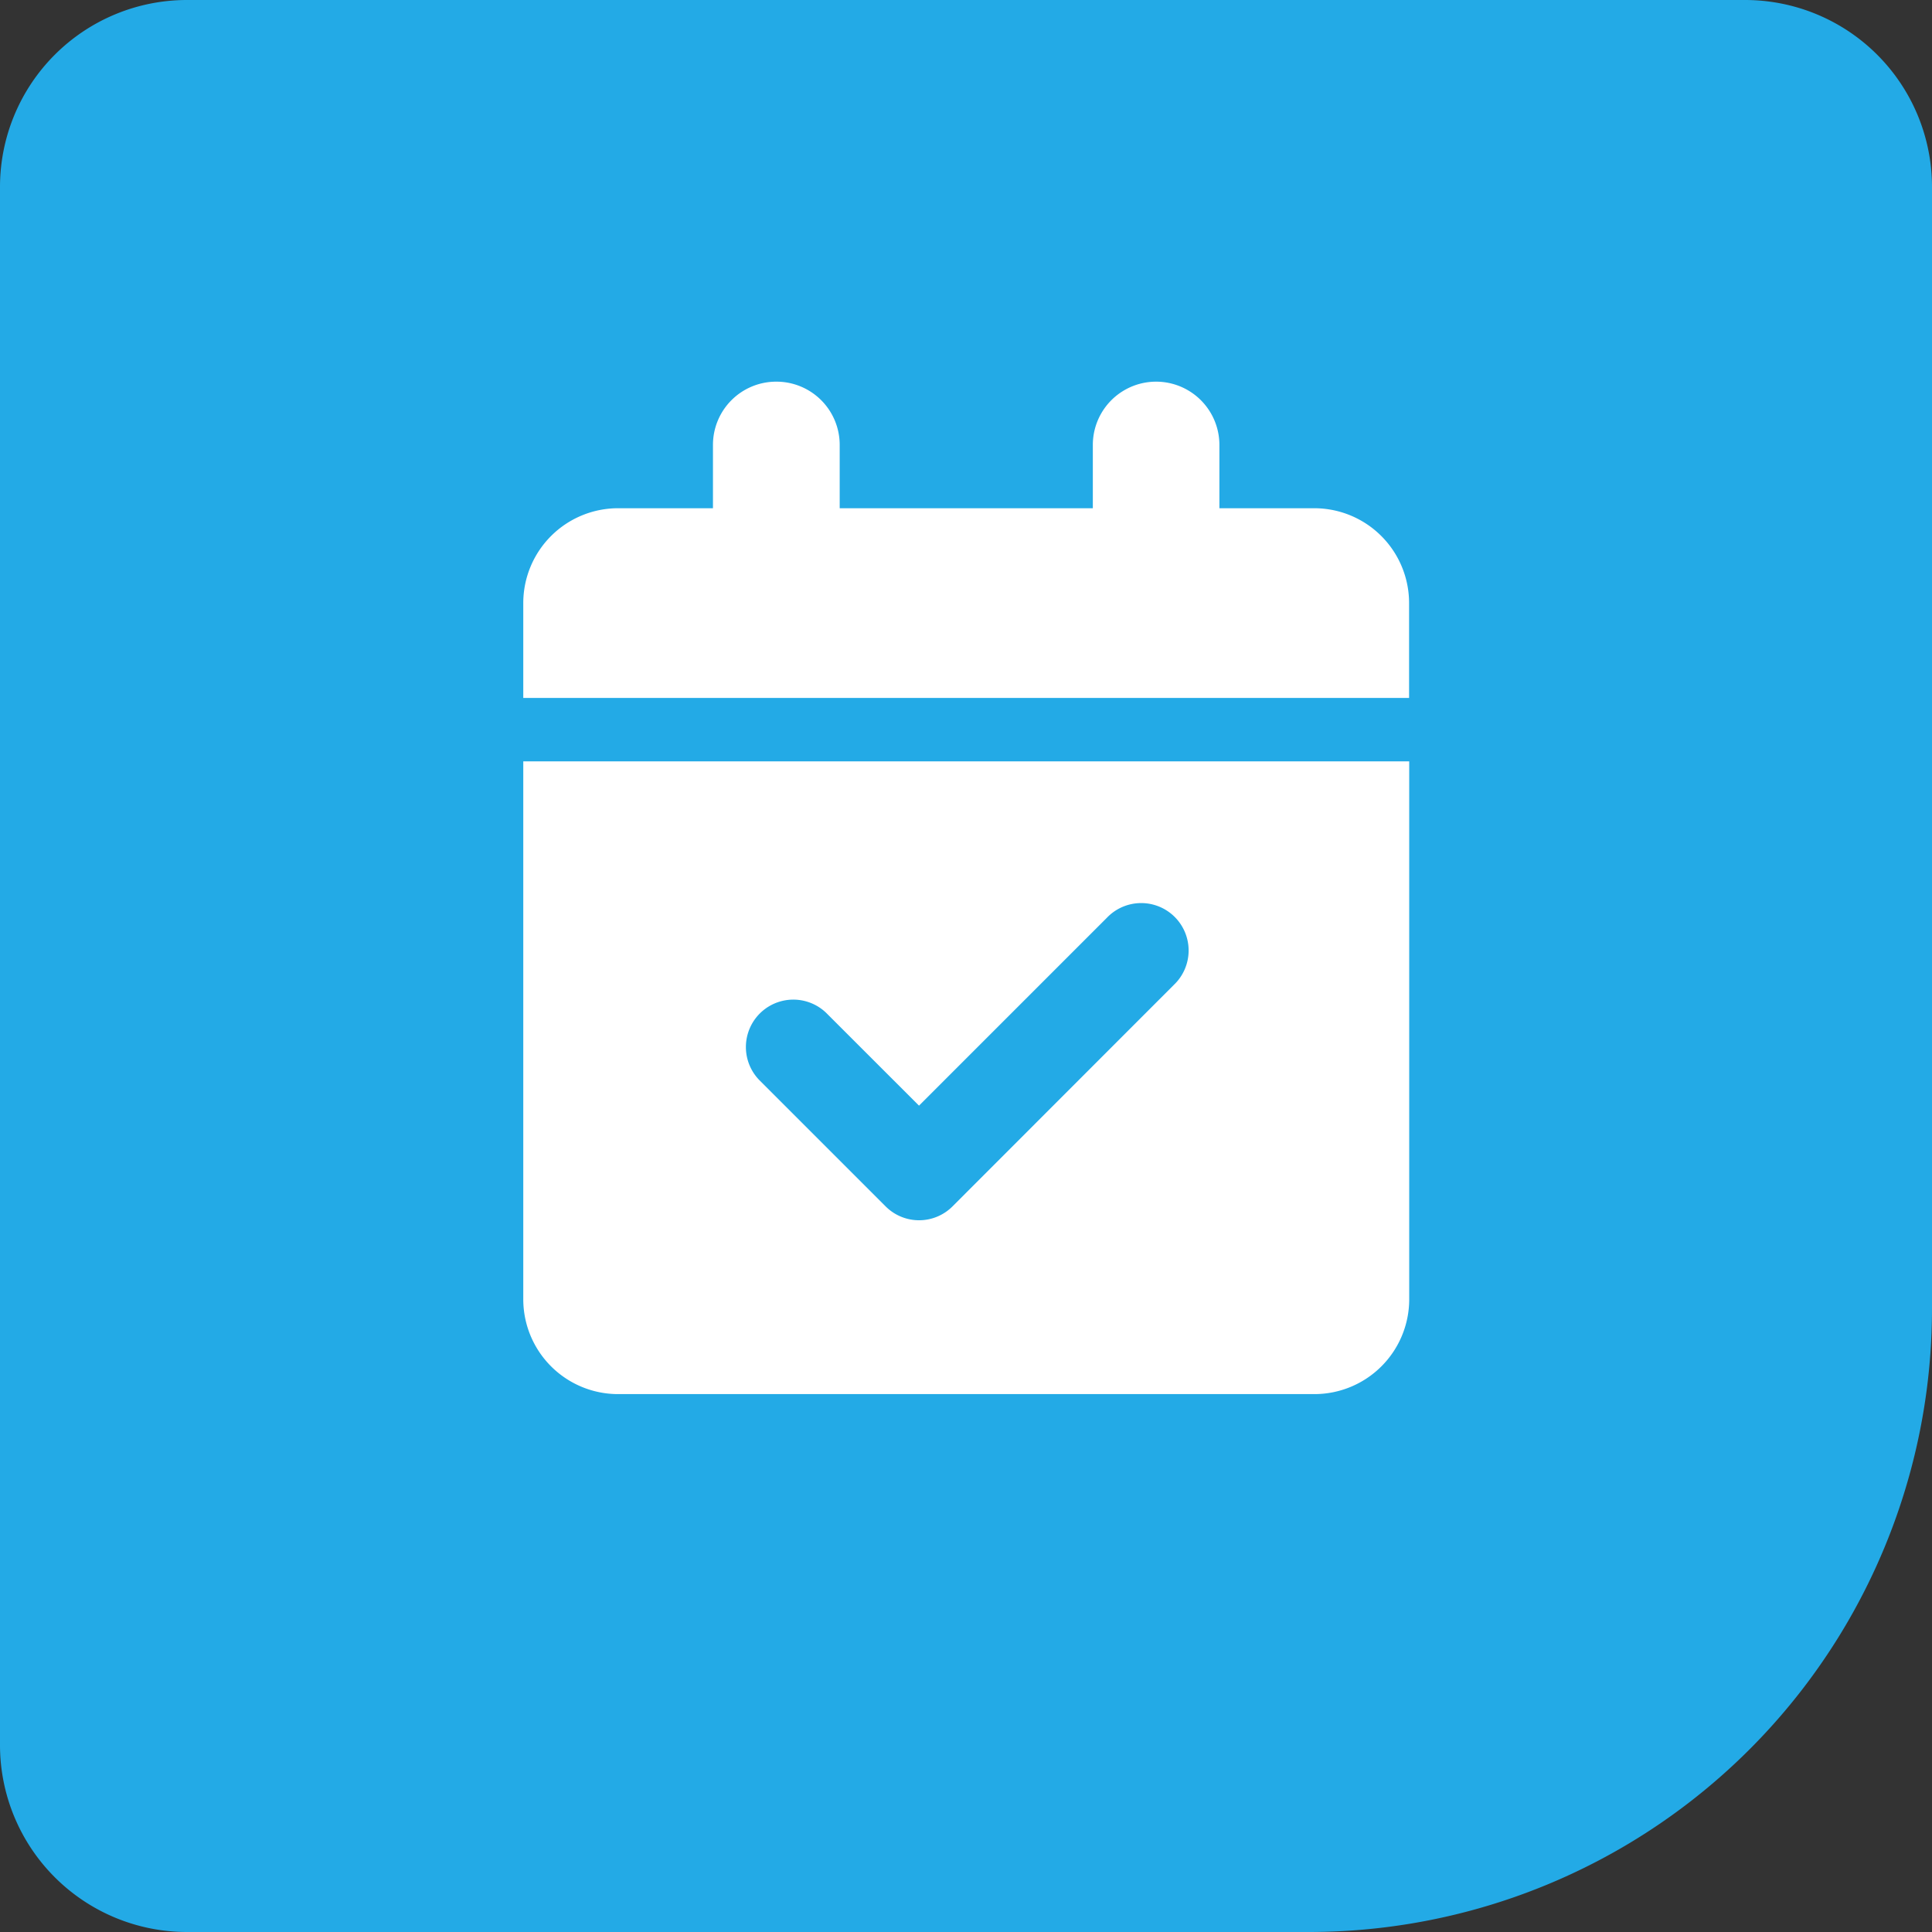
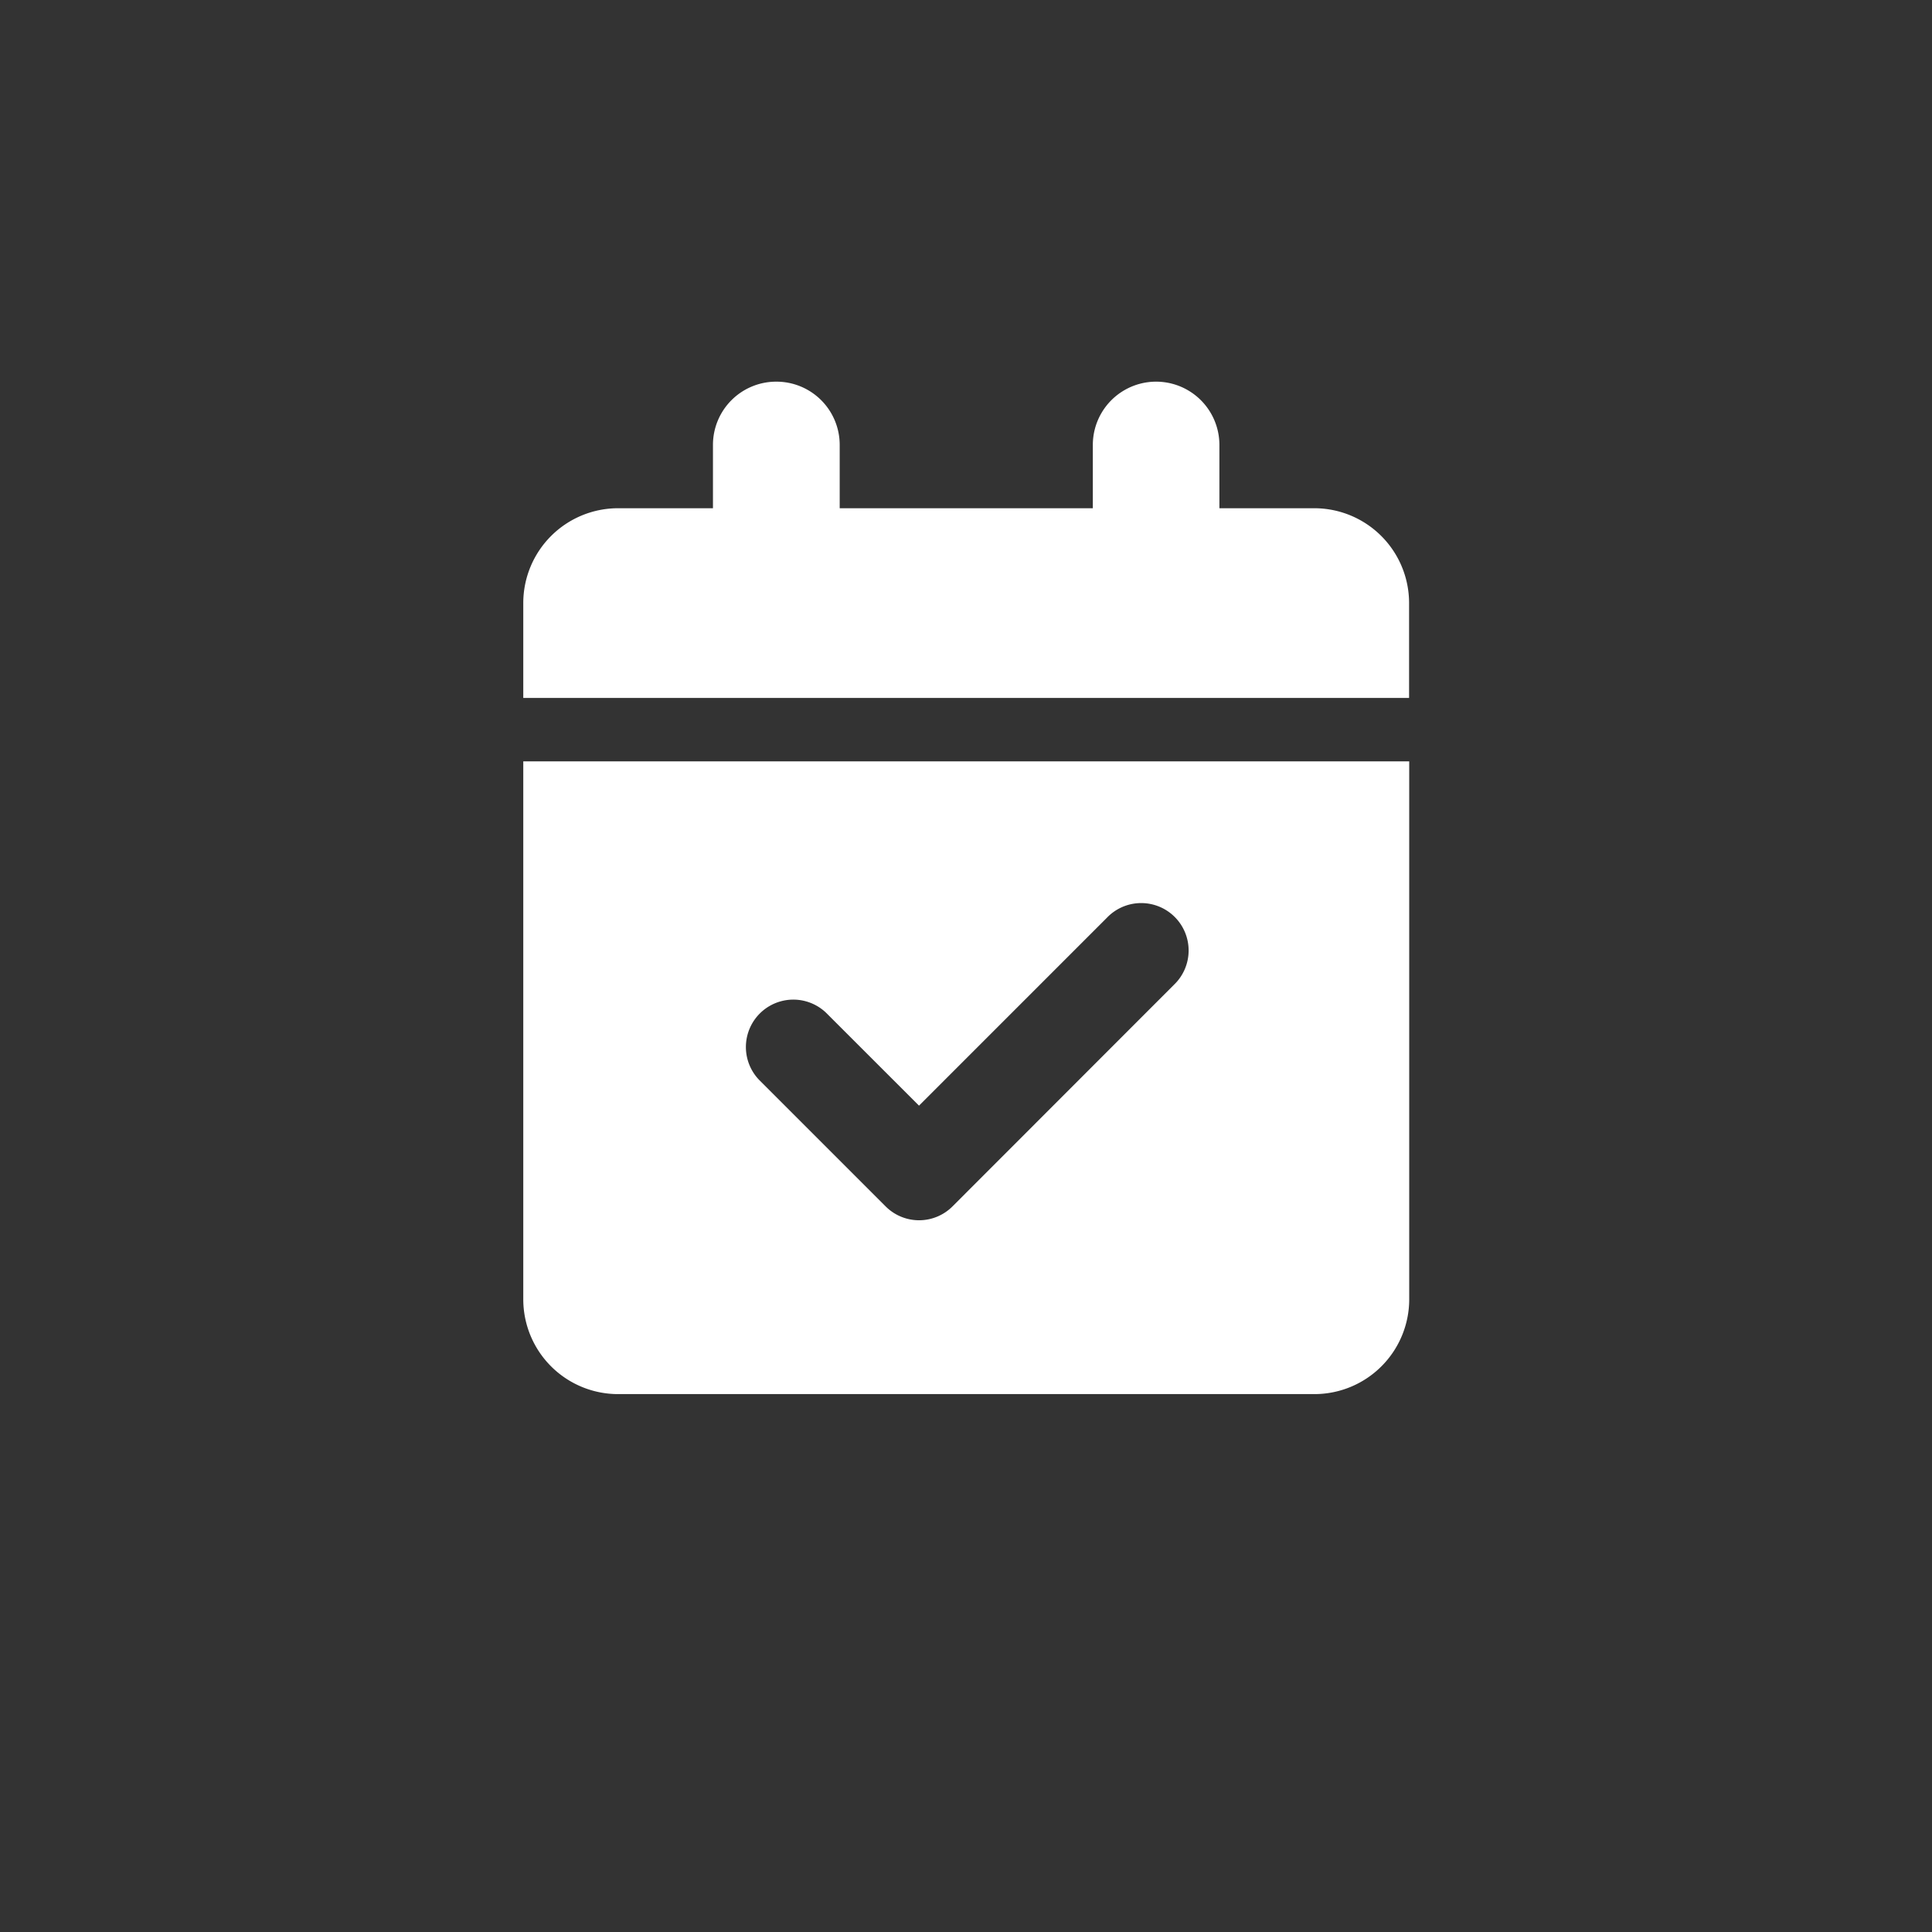
<svg xmlns="http://www.w3.org/2000/svg" width="59.074" height="59.074" viewBox="0 0 59.074 59.074">
  <rect x="0" y="0" width="59.074" height="59.074" fill="#333333" stroke="none" />
-   <path d="M5.717 0h47.64a5.717 5.717 0 015.717 5.717v34.3a19.056 19.056 0 01-19.056 19.057H5.717A5.717 5.717 0 010 53.357V5.717A5.717 5.717 0 015.717 0z" fill="#23aae6" />
  <path d="M23.74 11.67a1.933 1.933 0 011.935 1.935v1.935h7.74v-1.935a1.935 1.935 0 013.87 0v1.935h2.9a2.9 2.9 0 012.9 2.9v2.9H16v-2.9a2.9 2.9 0 012.9-2.9h2.9v-1.935a1.933 1.933 0 011.94-1.935zM16 23.28h27.089v16.447a2.9 2.9 0 01-2.9 2.9H18.9a2.9 2.9 0 01-2.9-2.9zm19.894 6.833a1.45 1.45 0 10-2.05-2.05L28.1 33.807l-2.843-2.842a1.45 1.45 0 00-2.05 2.05l3.87 3.87a1.445 1.445 0 002.05 0z" fill="#fff" />
</svg>